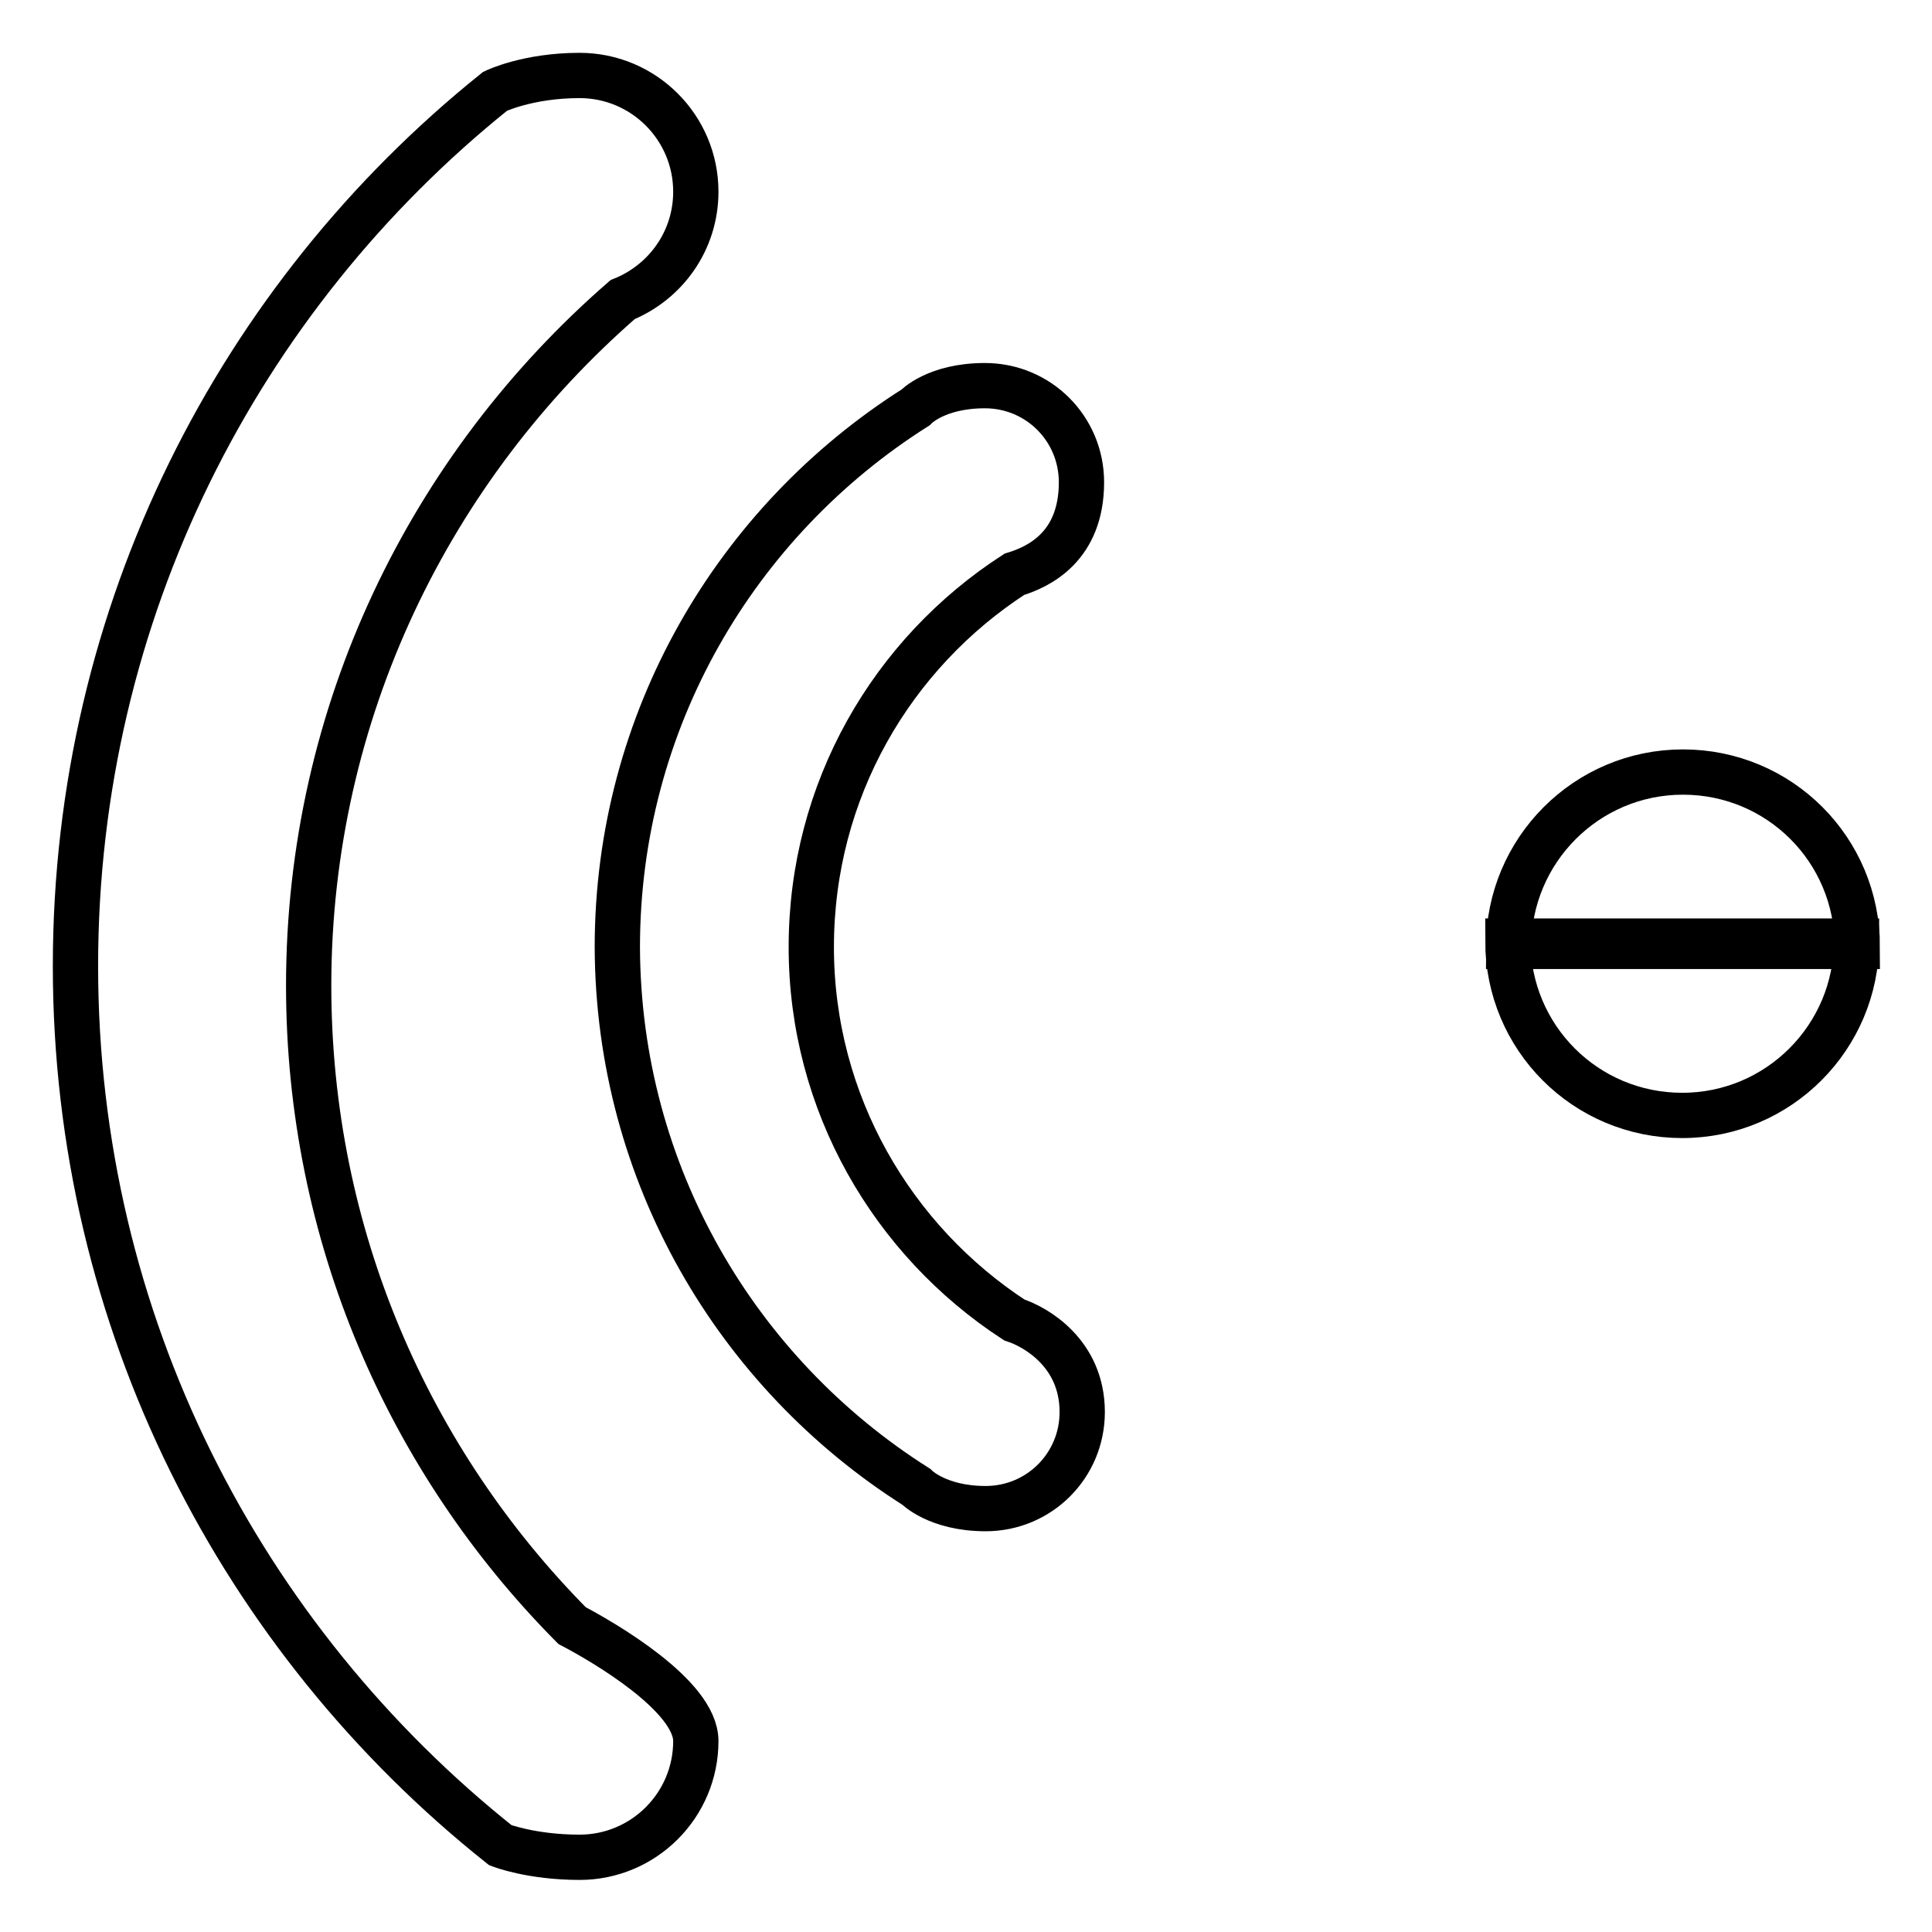
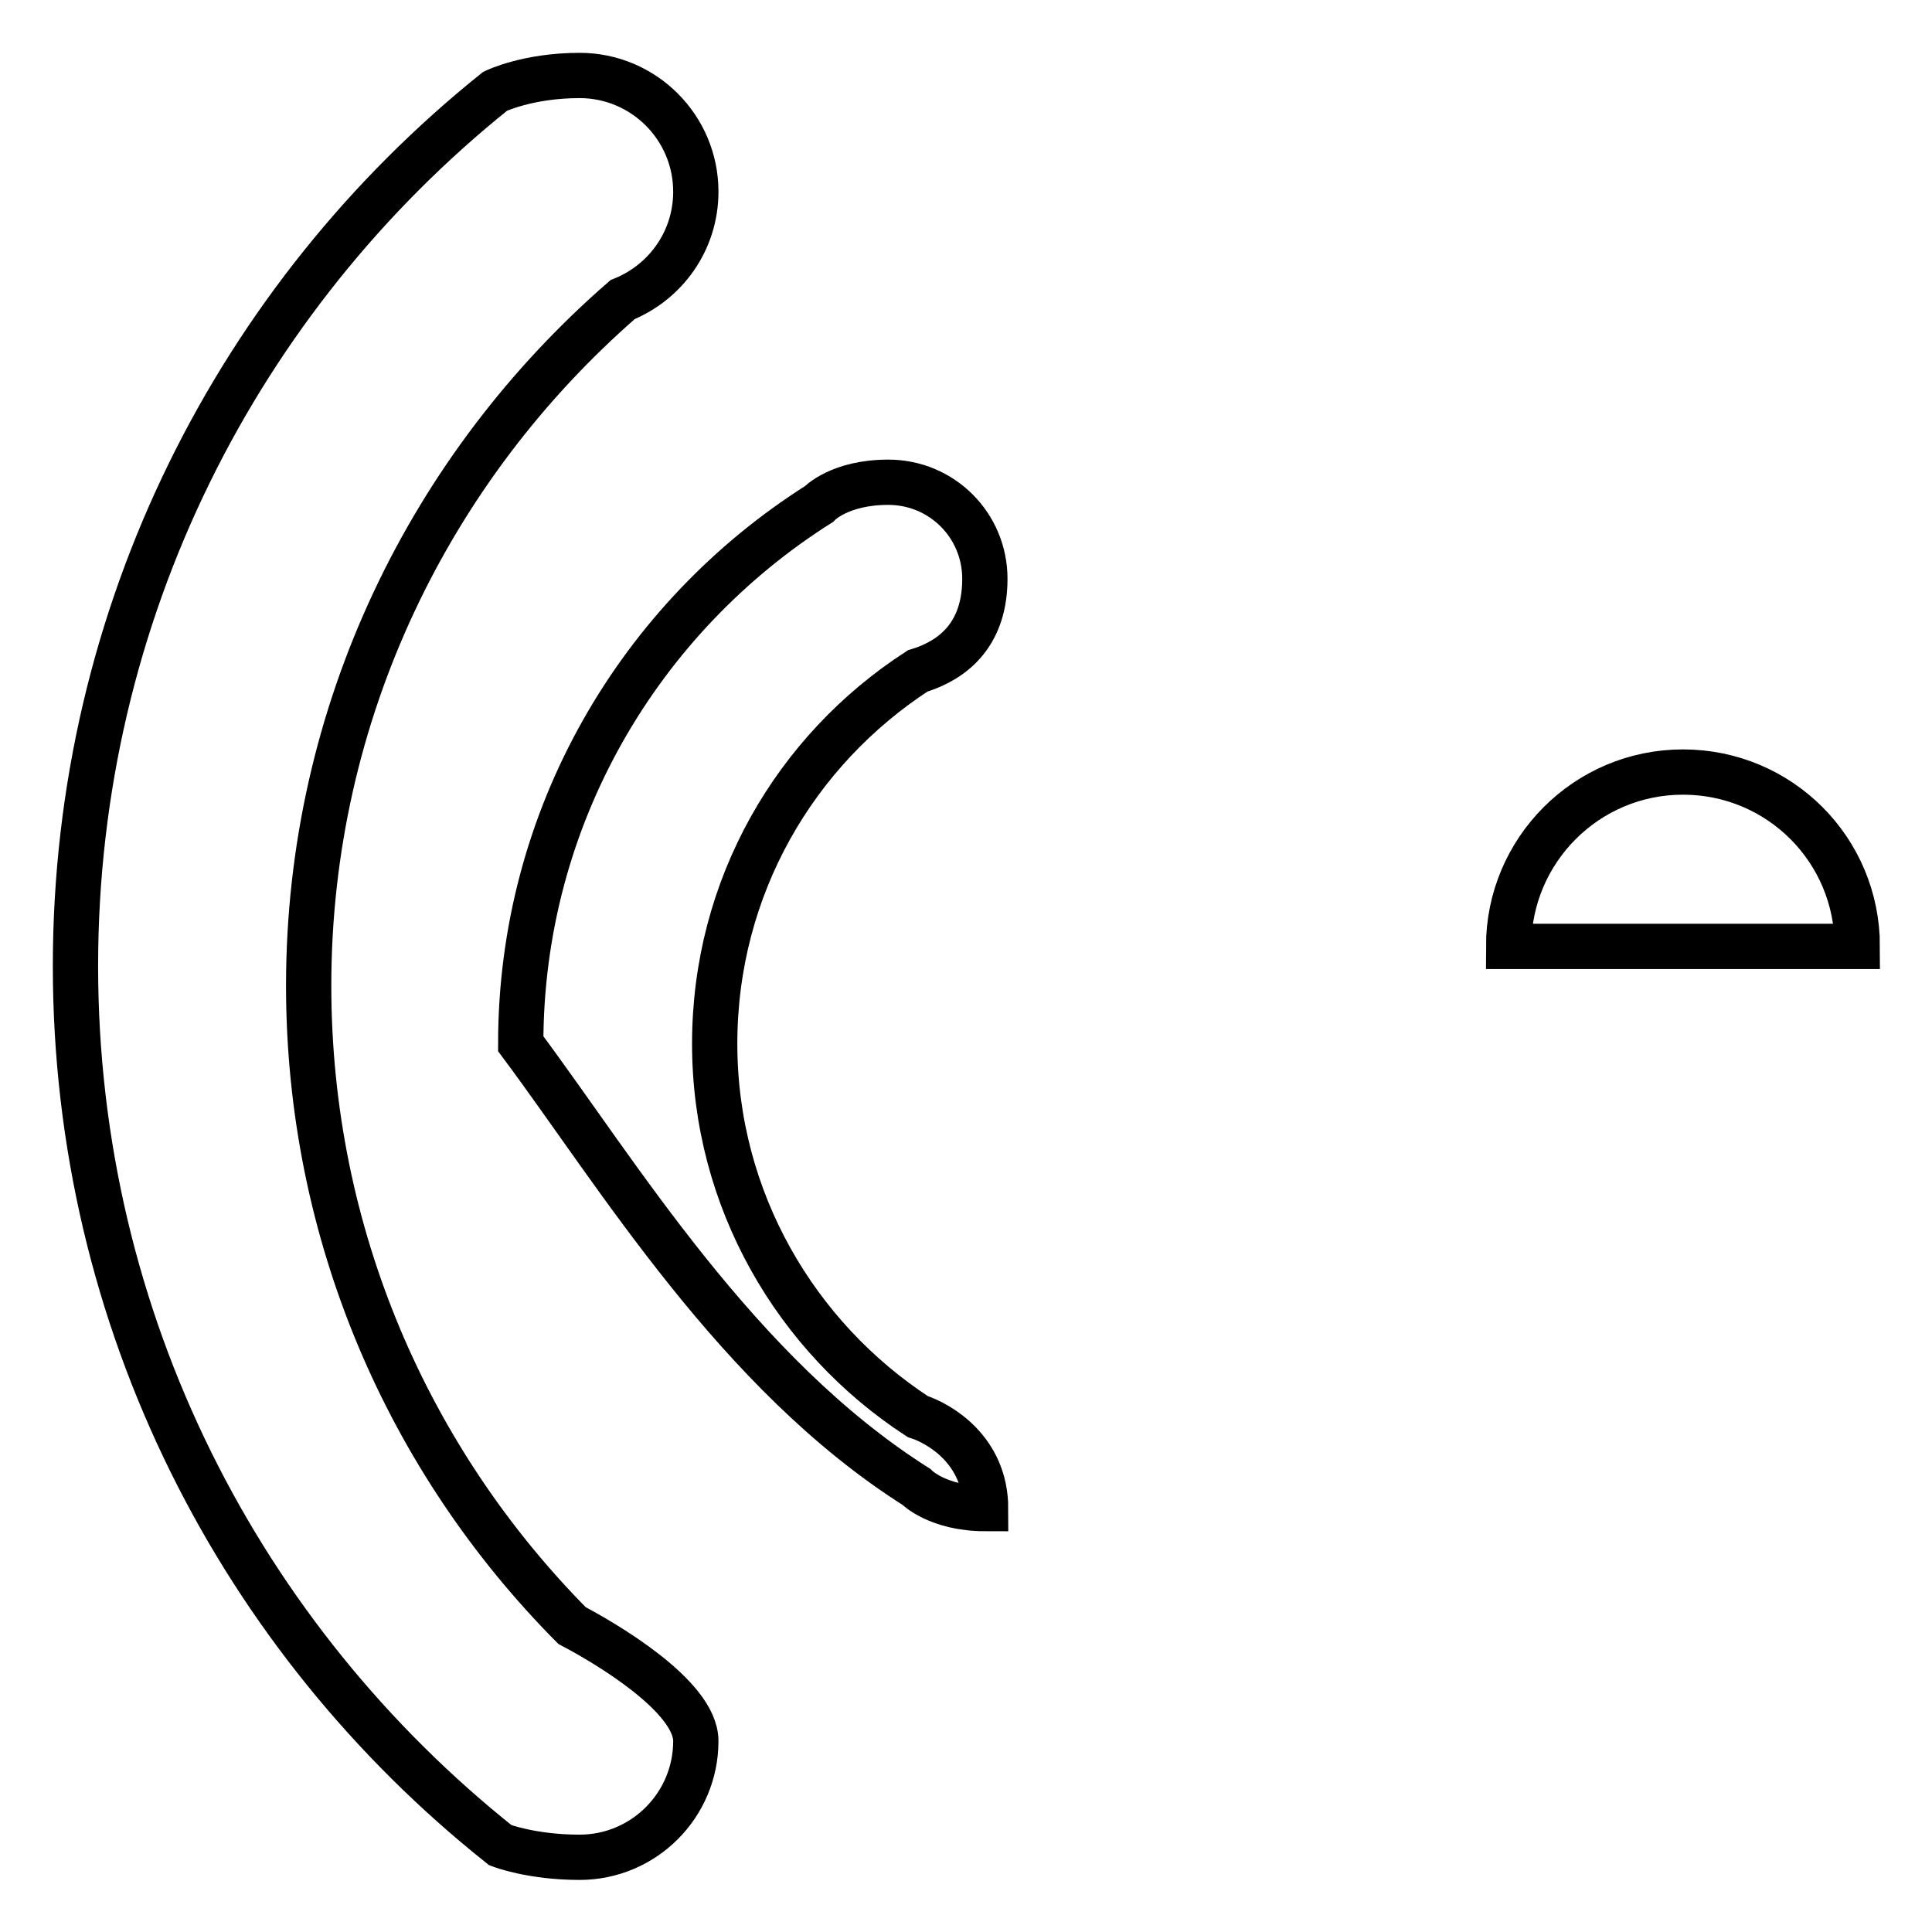
<svg xmlns="http://www.w3.org/2000/svg" version="1.1" x="0px" y="0px" viewBox="0 0 256 256" enable-background="new 0 0 256 256" xml:space="preserve">
  <g>
    <g>
-       <path stroke-width="6" fill-opacity="0" stroke="#000000" d="M199.9,125.4c0-12.7,10.3-23.1,23.1-23.1s23.1,10.3,23.1,23.1H199.9L199.9,125.4z M121.4,197c0,0,2.8,2.9,9.2,2.9c7.1,0,12.8-5.7,12.8-12.8c0-7.8-6.2-11.3-9-12.2c-16.1-10.5-26.9-28.7-26.9-49.4c0-20.8,10.7-38.9,26.9-49.4c3.3-1,8.9-3.7,8.9-12.2c0-7.1-5.7-12.8-12.8-12.8c-6.5,0-9.2,2.9-9.2,2.9c-23.7,15-39.5,41.4-39.5,71.5C81.9,155.6,97.7,182,121.4,197L121.4,197z M66.3,244.5c0,0,4.1,1.6,10.5,1.6c8.5,0,15.4-6.9,15.4-15.4c0-6-12.2-13.1-16.4-15.3c-21.6-21.8-34.9-51.7-34.9-84.8c0-36.3,16.2-68.8,41.6-90.9c5.7-2.3,9.7-7.8,9.7-14.3c0-8.5-6.9-15.4-15.4-15.4c-6.9,0-11.2,2.1-11.2,2.1C31.7,39.3,10,81.1,10,128C10,175.2,32,217.2,66.3,244.5L66.3,244.5L66.3,244.5z" />
-       <path stroke-width="6" fill-opacity="0" stroke="#000000" d="M246,124.7c0,12.7-10.3,23.1-23.1,23.1s-23.1-10.3-23.1-23.1H246L246,124.7z" />
+       <path stroke-width="6" fill-opacity="0" stroke="#000000" d="M199.9,125.4c0-12.7,10.3-23.1,23.1-23.1s23.1,10.3,23.1,23.1H199.9L199.9,125.4z M121.4,197c0,0,2.8,2.9,9.2,2.9c0-7.8-6.2-11.3-9-12.2c-16.1-10.5-26.9-28.7-26.9-49.4c0-20.8,10.7-38.9,26.9-49.4c3.3-1,8.9-3.7,8.9-12.2c0-7.1-5.7-12.8-12.8-12.8c-6.5,0-9.2,2.9-9.2,2.9c-23.7,15-39.5,41.4-39.5,71.5C81.9,155.6,97.7,182,121.4,197L121.4,197z M66.3,244.5c0,0,4.1,1.6,10.5,1.6c8.5,0,15.4-6.9,15.4-15.4c0-6-12.2-13.1-16.4-15.3c-21.6-21.8-34.9-51.7-34.9-84.8c0-36.3,16.2-68.8,41.6-90.9c5.7-2.3,9.7-7.8,9.7-14.3c0-8.5-6.9-15.4-15.4-15.4c-6.9,0-11.2,2.1-11.2,2.1C31.7,39.3,10,81.1,10,128C10,175.2,32,217.2,66.3,244.5L66.3,244.5L66.3,244.5z" />
    </g>
  </g>
</svg>